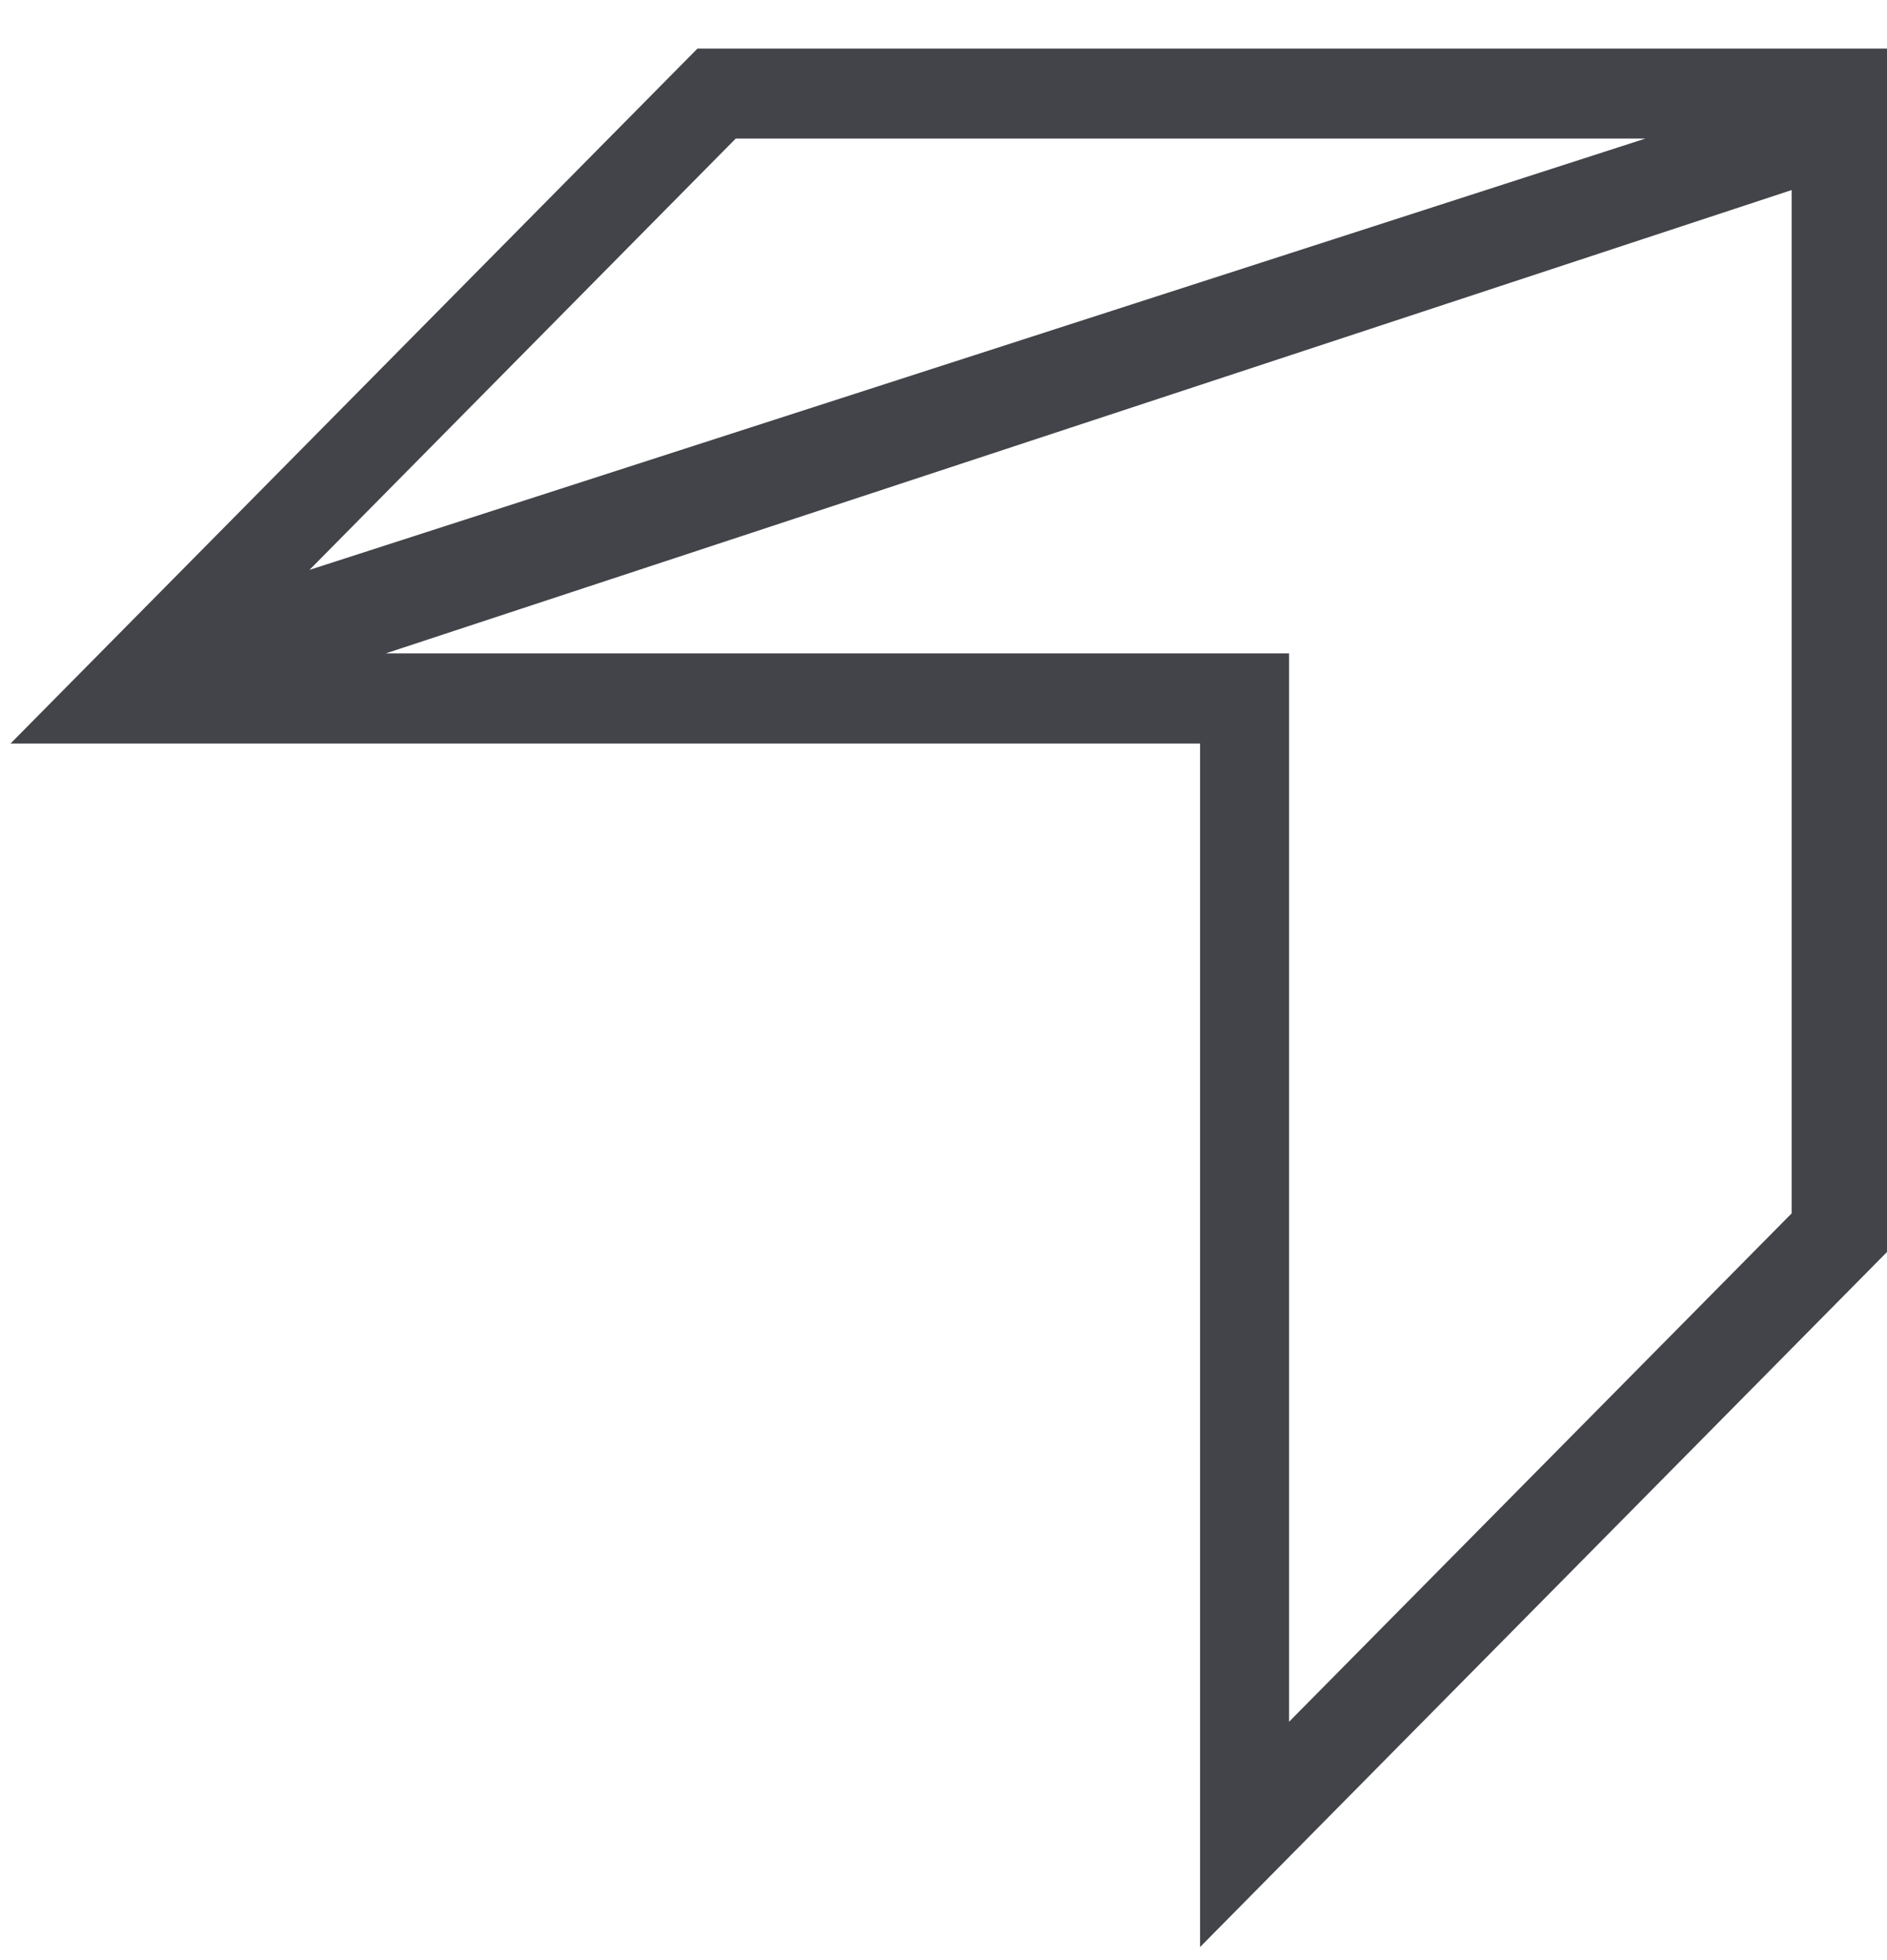
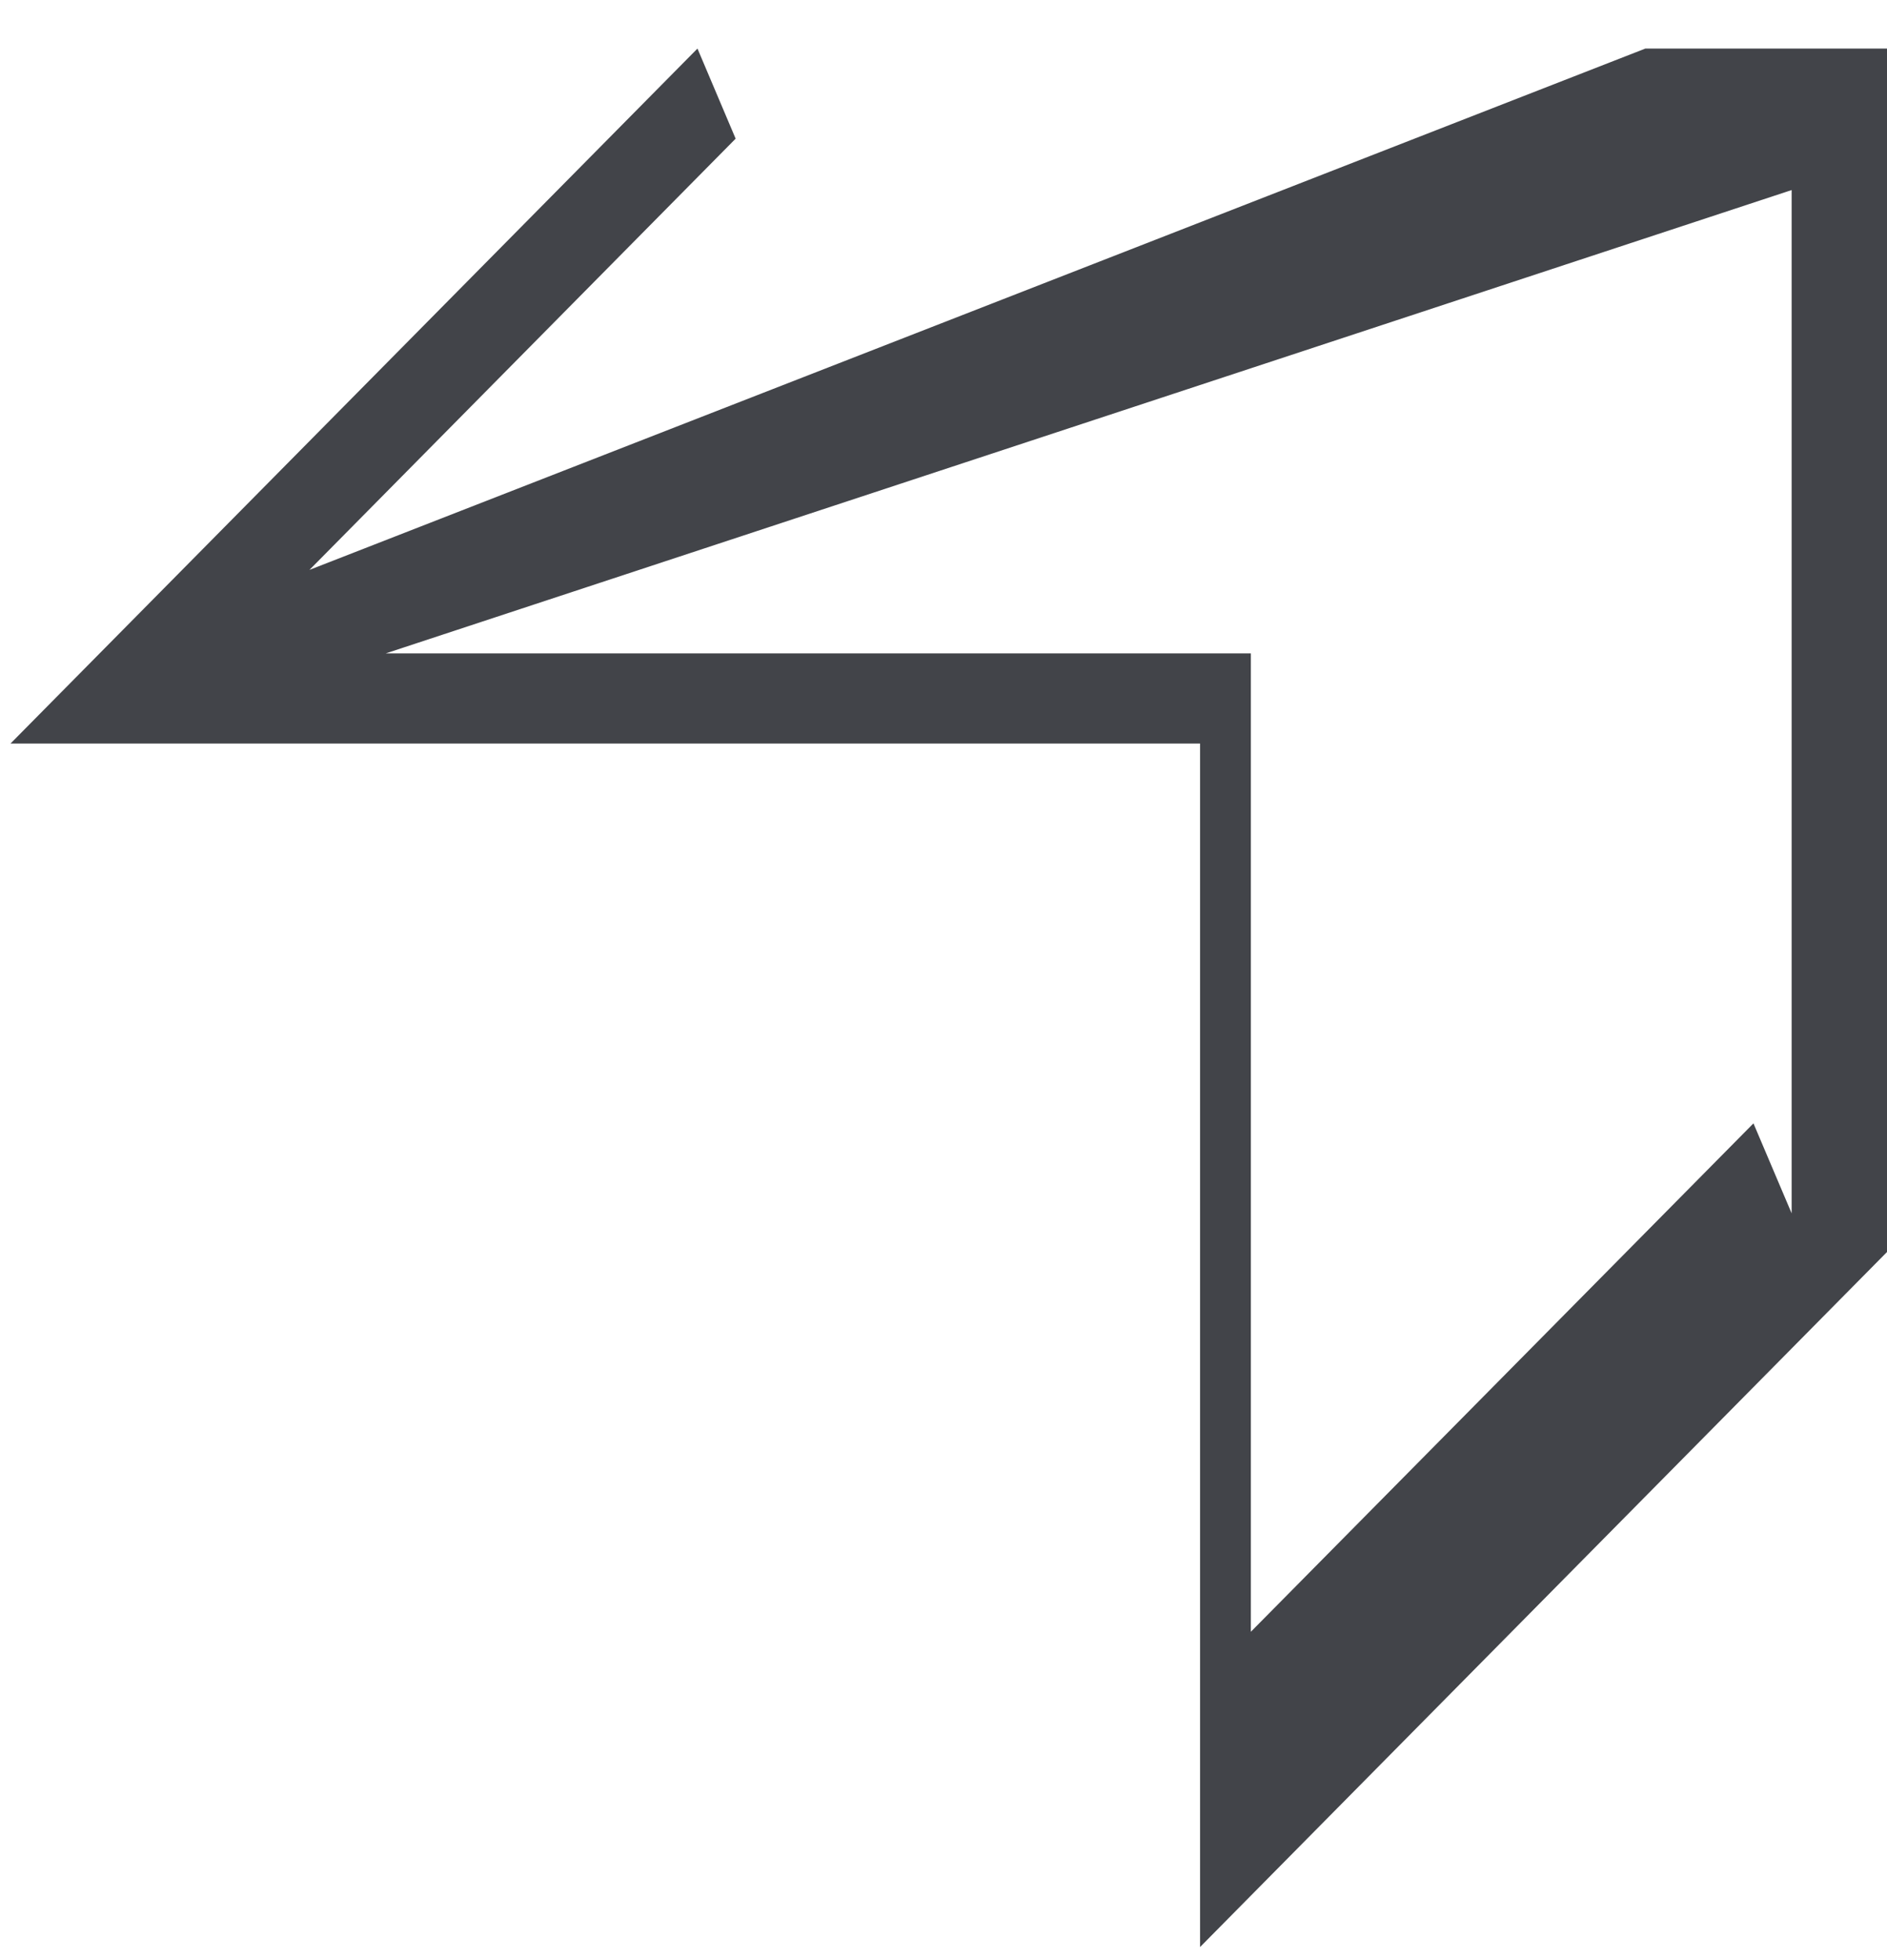
<svg xmlns="http://www.w3.org/2000/svg" width="26" height="27" fill="none">
-   <path d="M9.61.669.145 10.242h16.39V26.82L26 17.246V.669H9.61zm.526 1.24H22.67L4.264 7.85l5.872-5.94zm14.55 14.805-6.925 7.003V9H5.316l19.37-6.382v14.095z" fill="#424449" />
+   <path d="M9.61.669.145 10.242h16.39V26.82L26 17.246V.669H9.61zH22.67L4.264 7.85l5.872-5.94zm14.55 14.805-6.925 7.003V9H5.316l19.37-6.382v14.095z" fill="#424449" />
</svg>